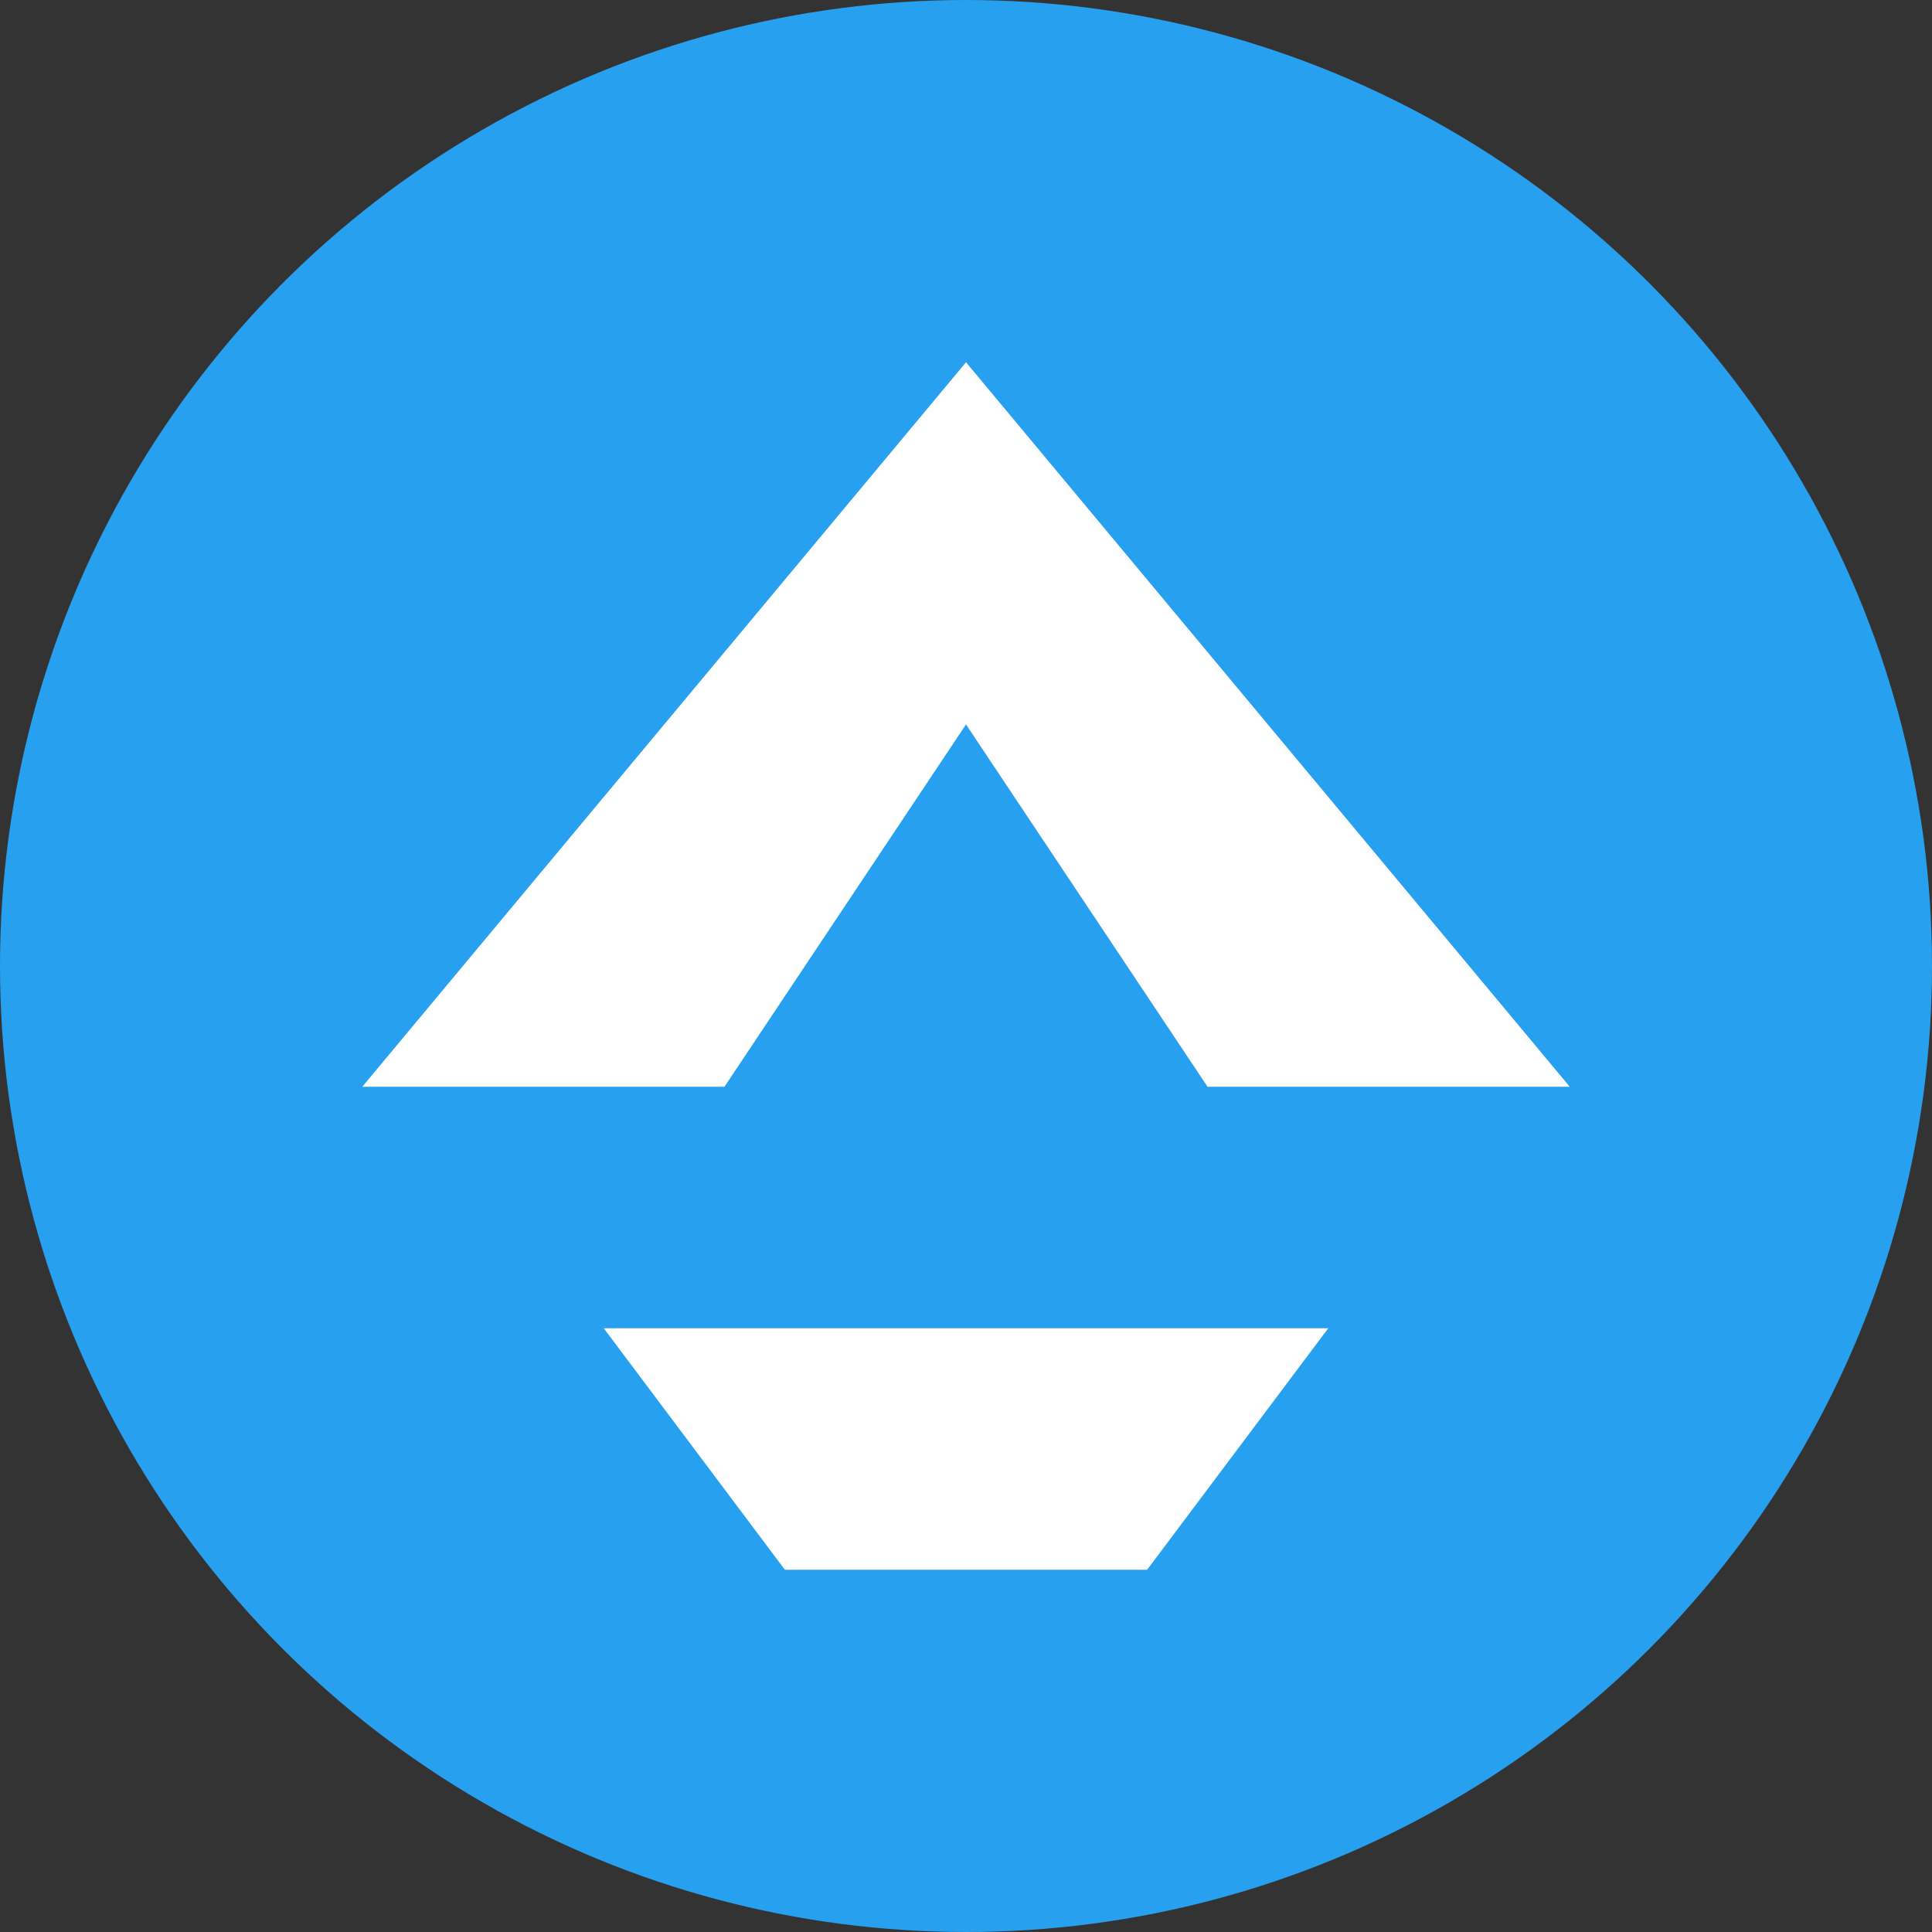
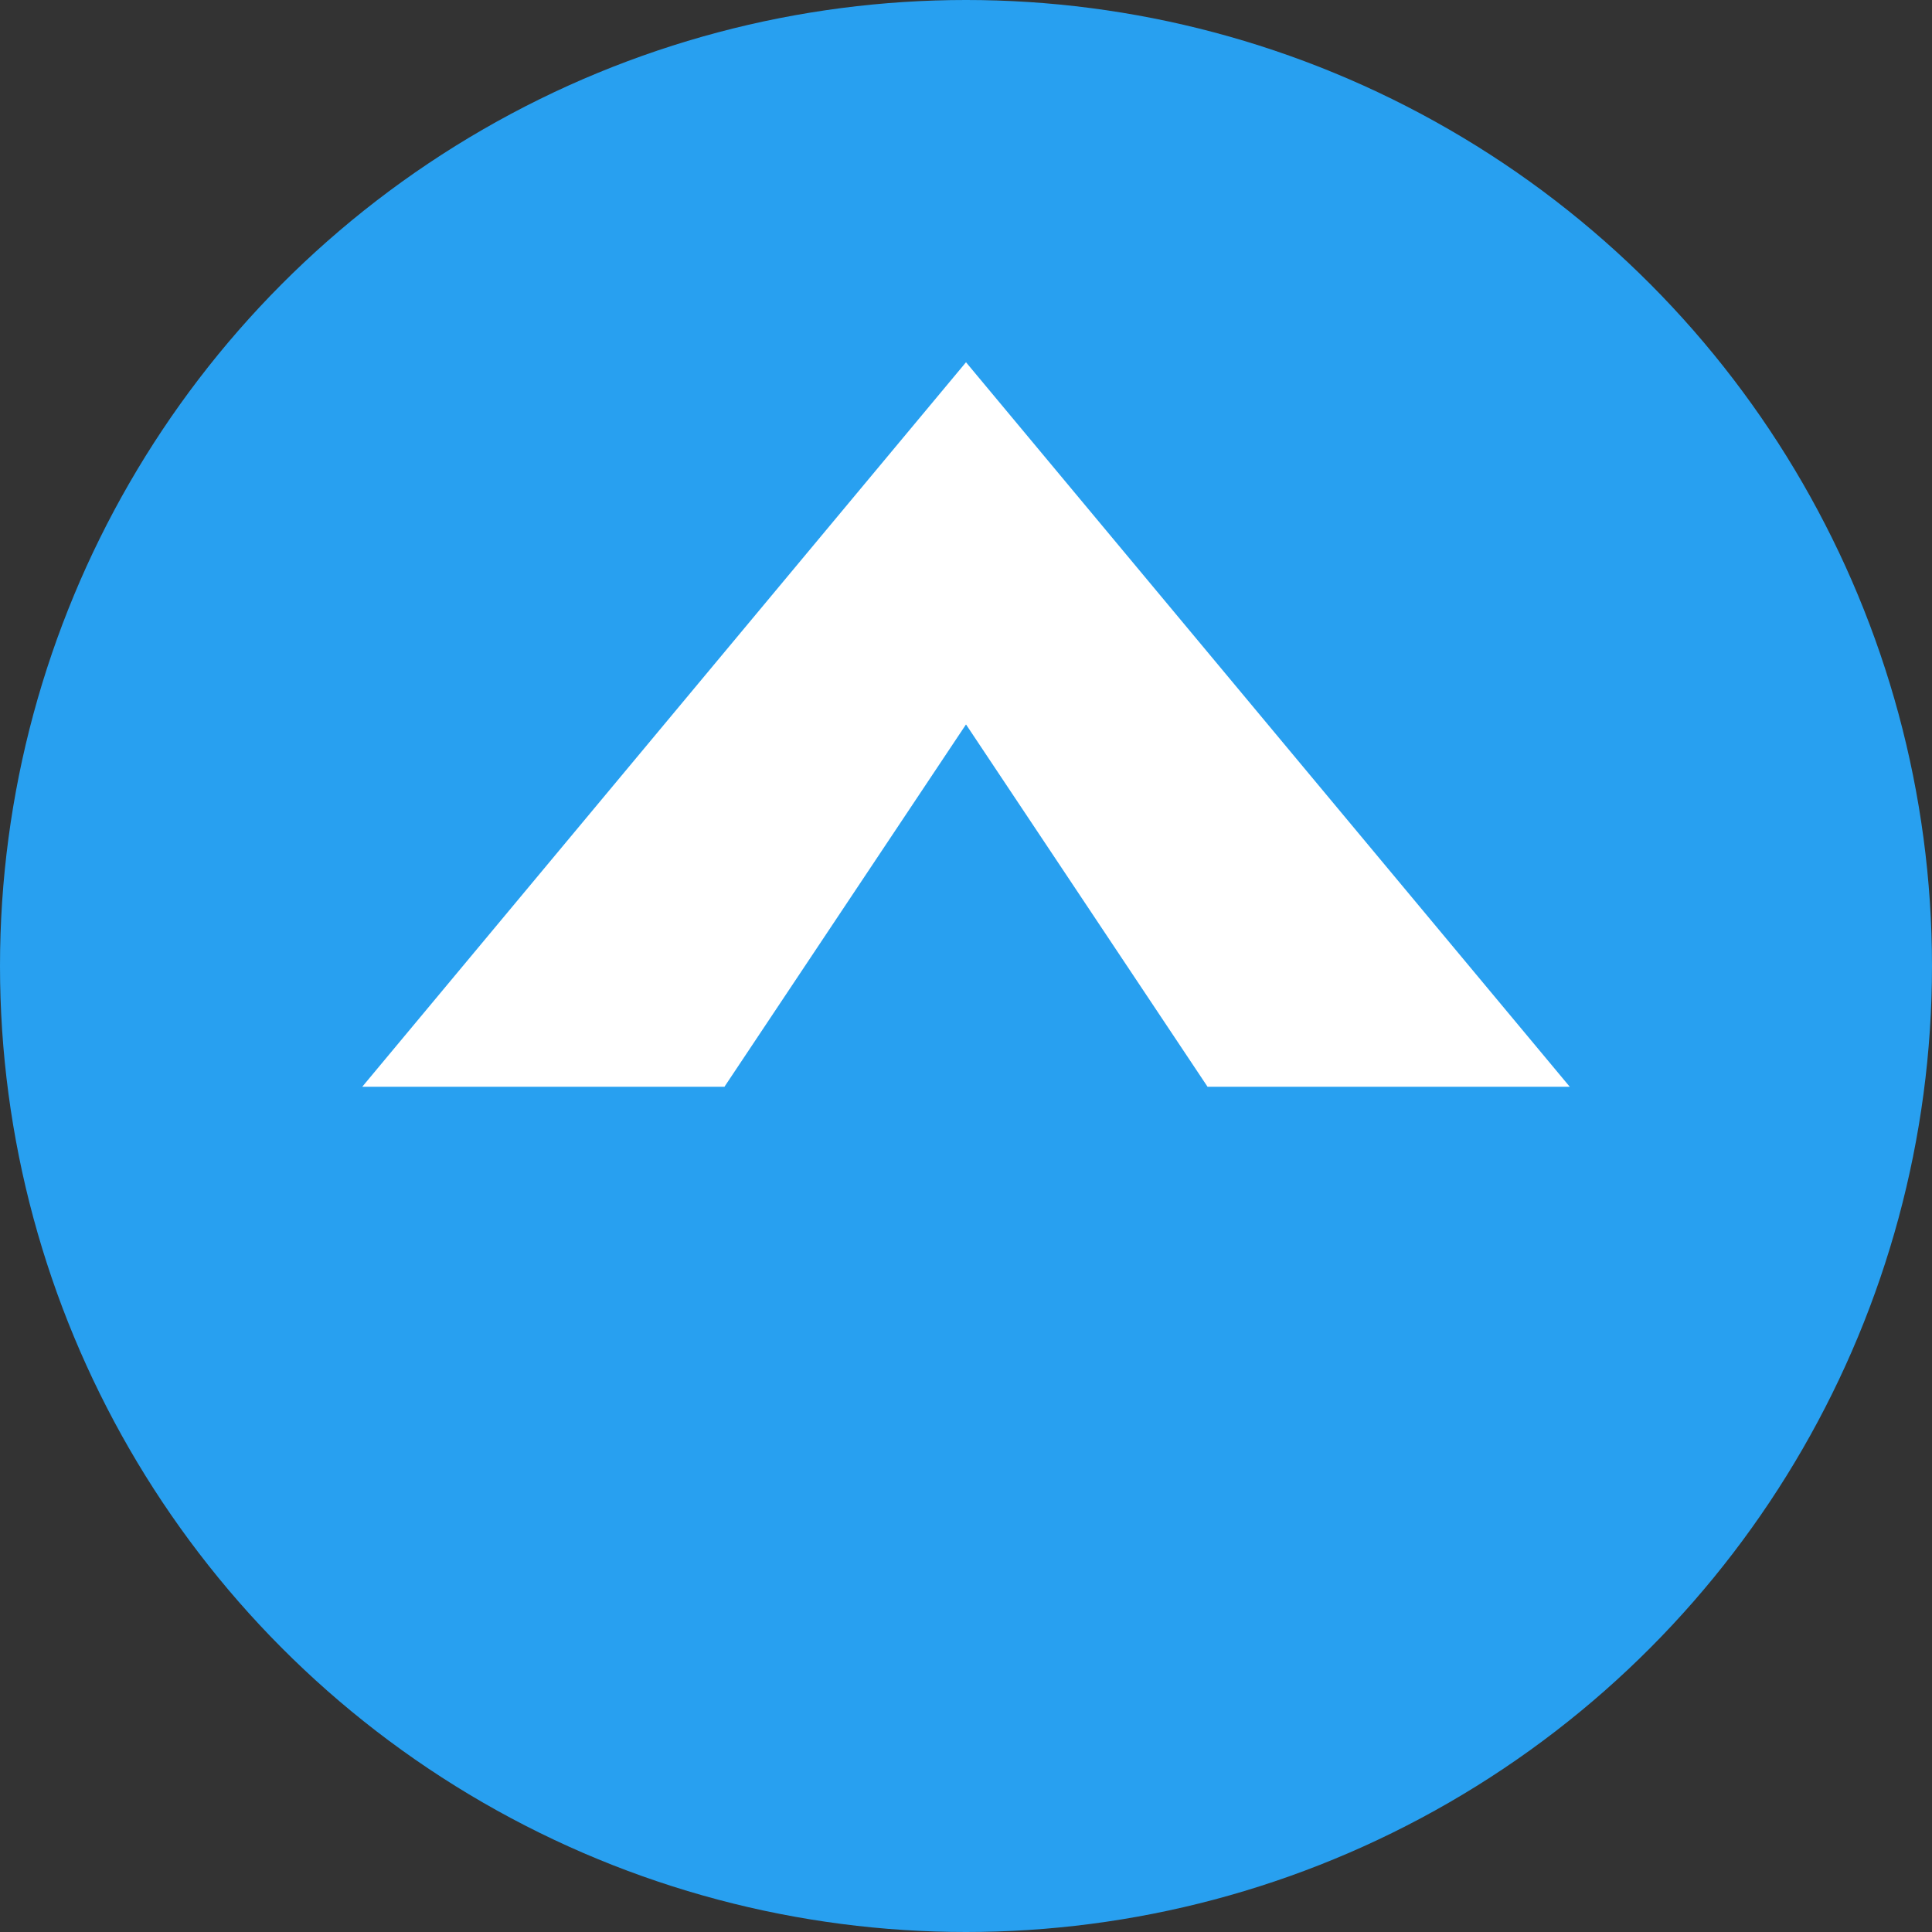
<svg xmlns="http://www.w3.org/2000/svg" width="32" height="32" viewBox="0 0 32 32" fill="none">
  <rect x="0" y="0" width="32" height="32" fill="#333333" stroke="none" />
  <circle cx="16" cy="16" r="16" fill="#28A0F0" />
  <path d="M16 6L26 18H20L16 12L12 18H6L16 6Z" fill="white" />
-   <path d="M10 22H22L19 26H13L10 22Z" fill="white" />
  <path d="M16 12L20 18H12L16 12Z" fill="#28A0F0" opacity="0.3" />
</svg>